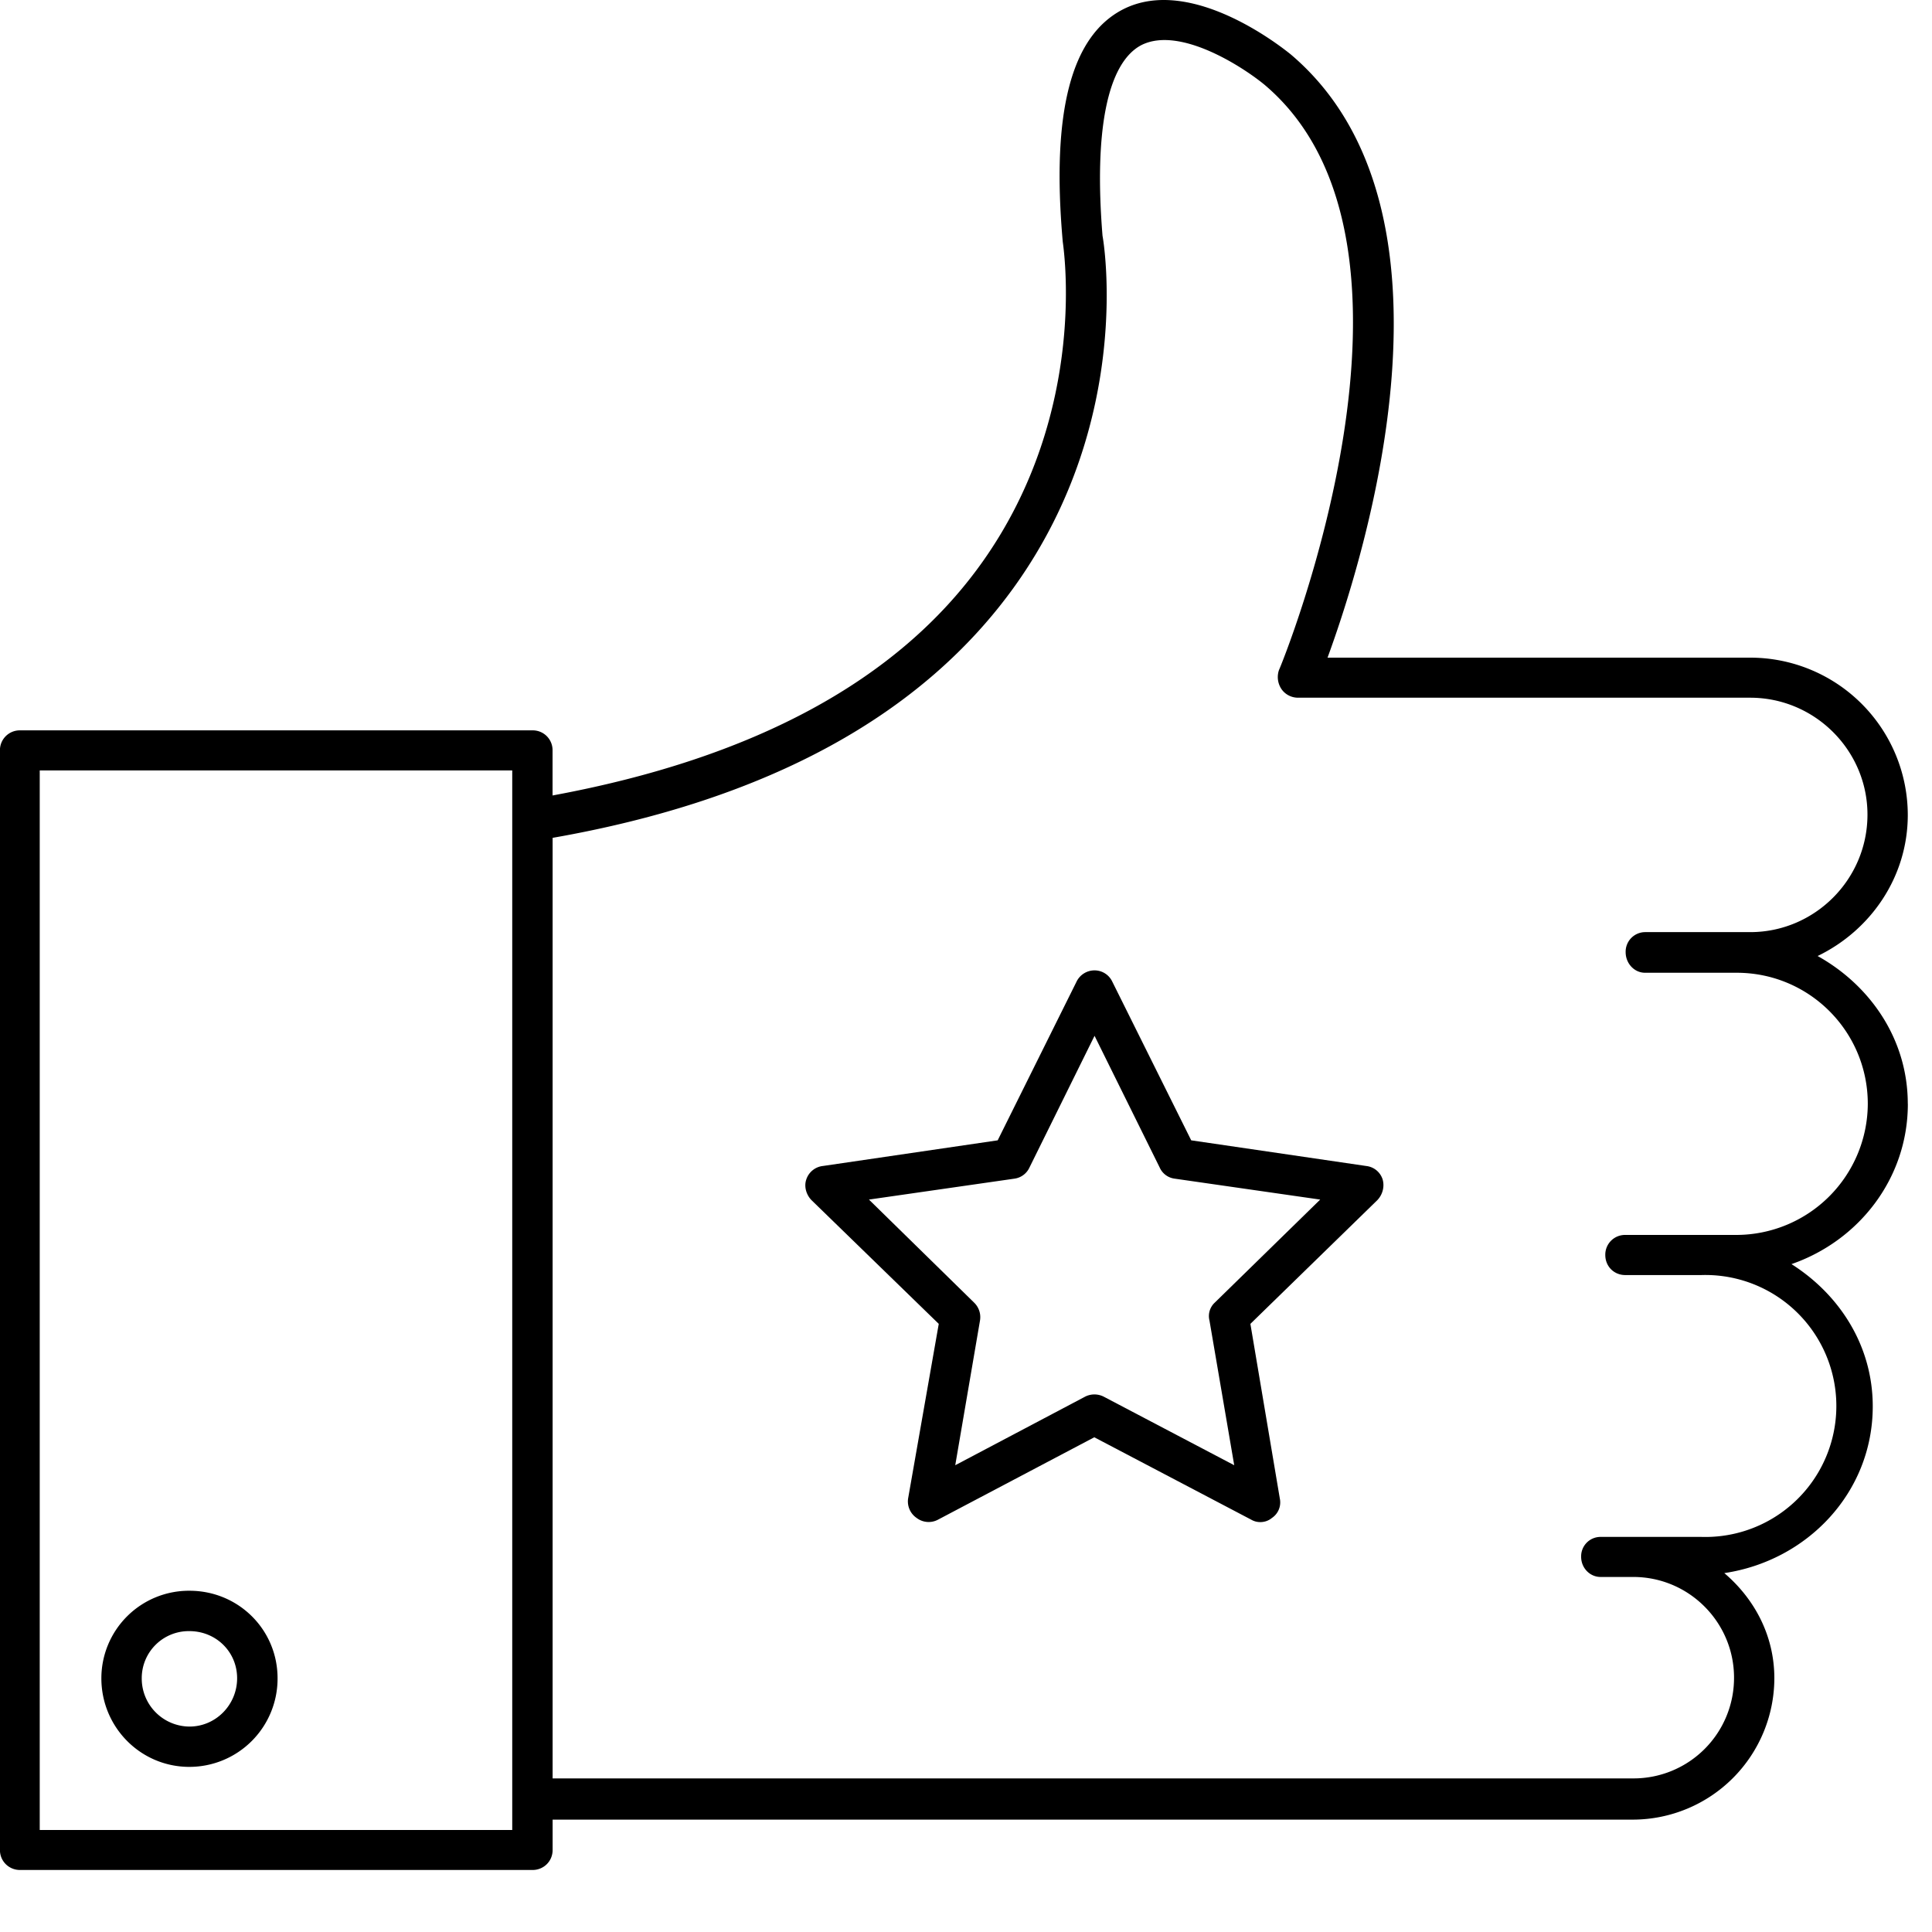
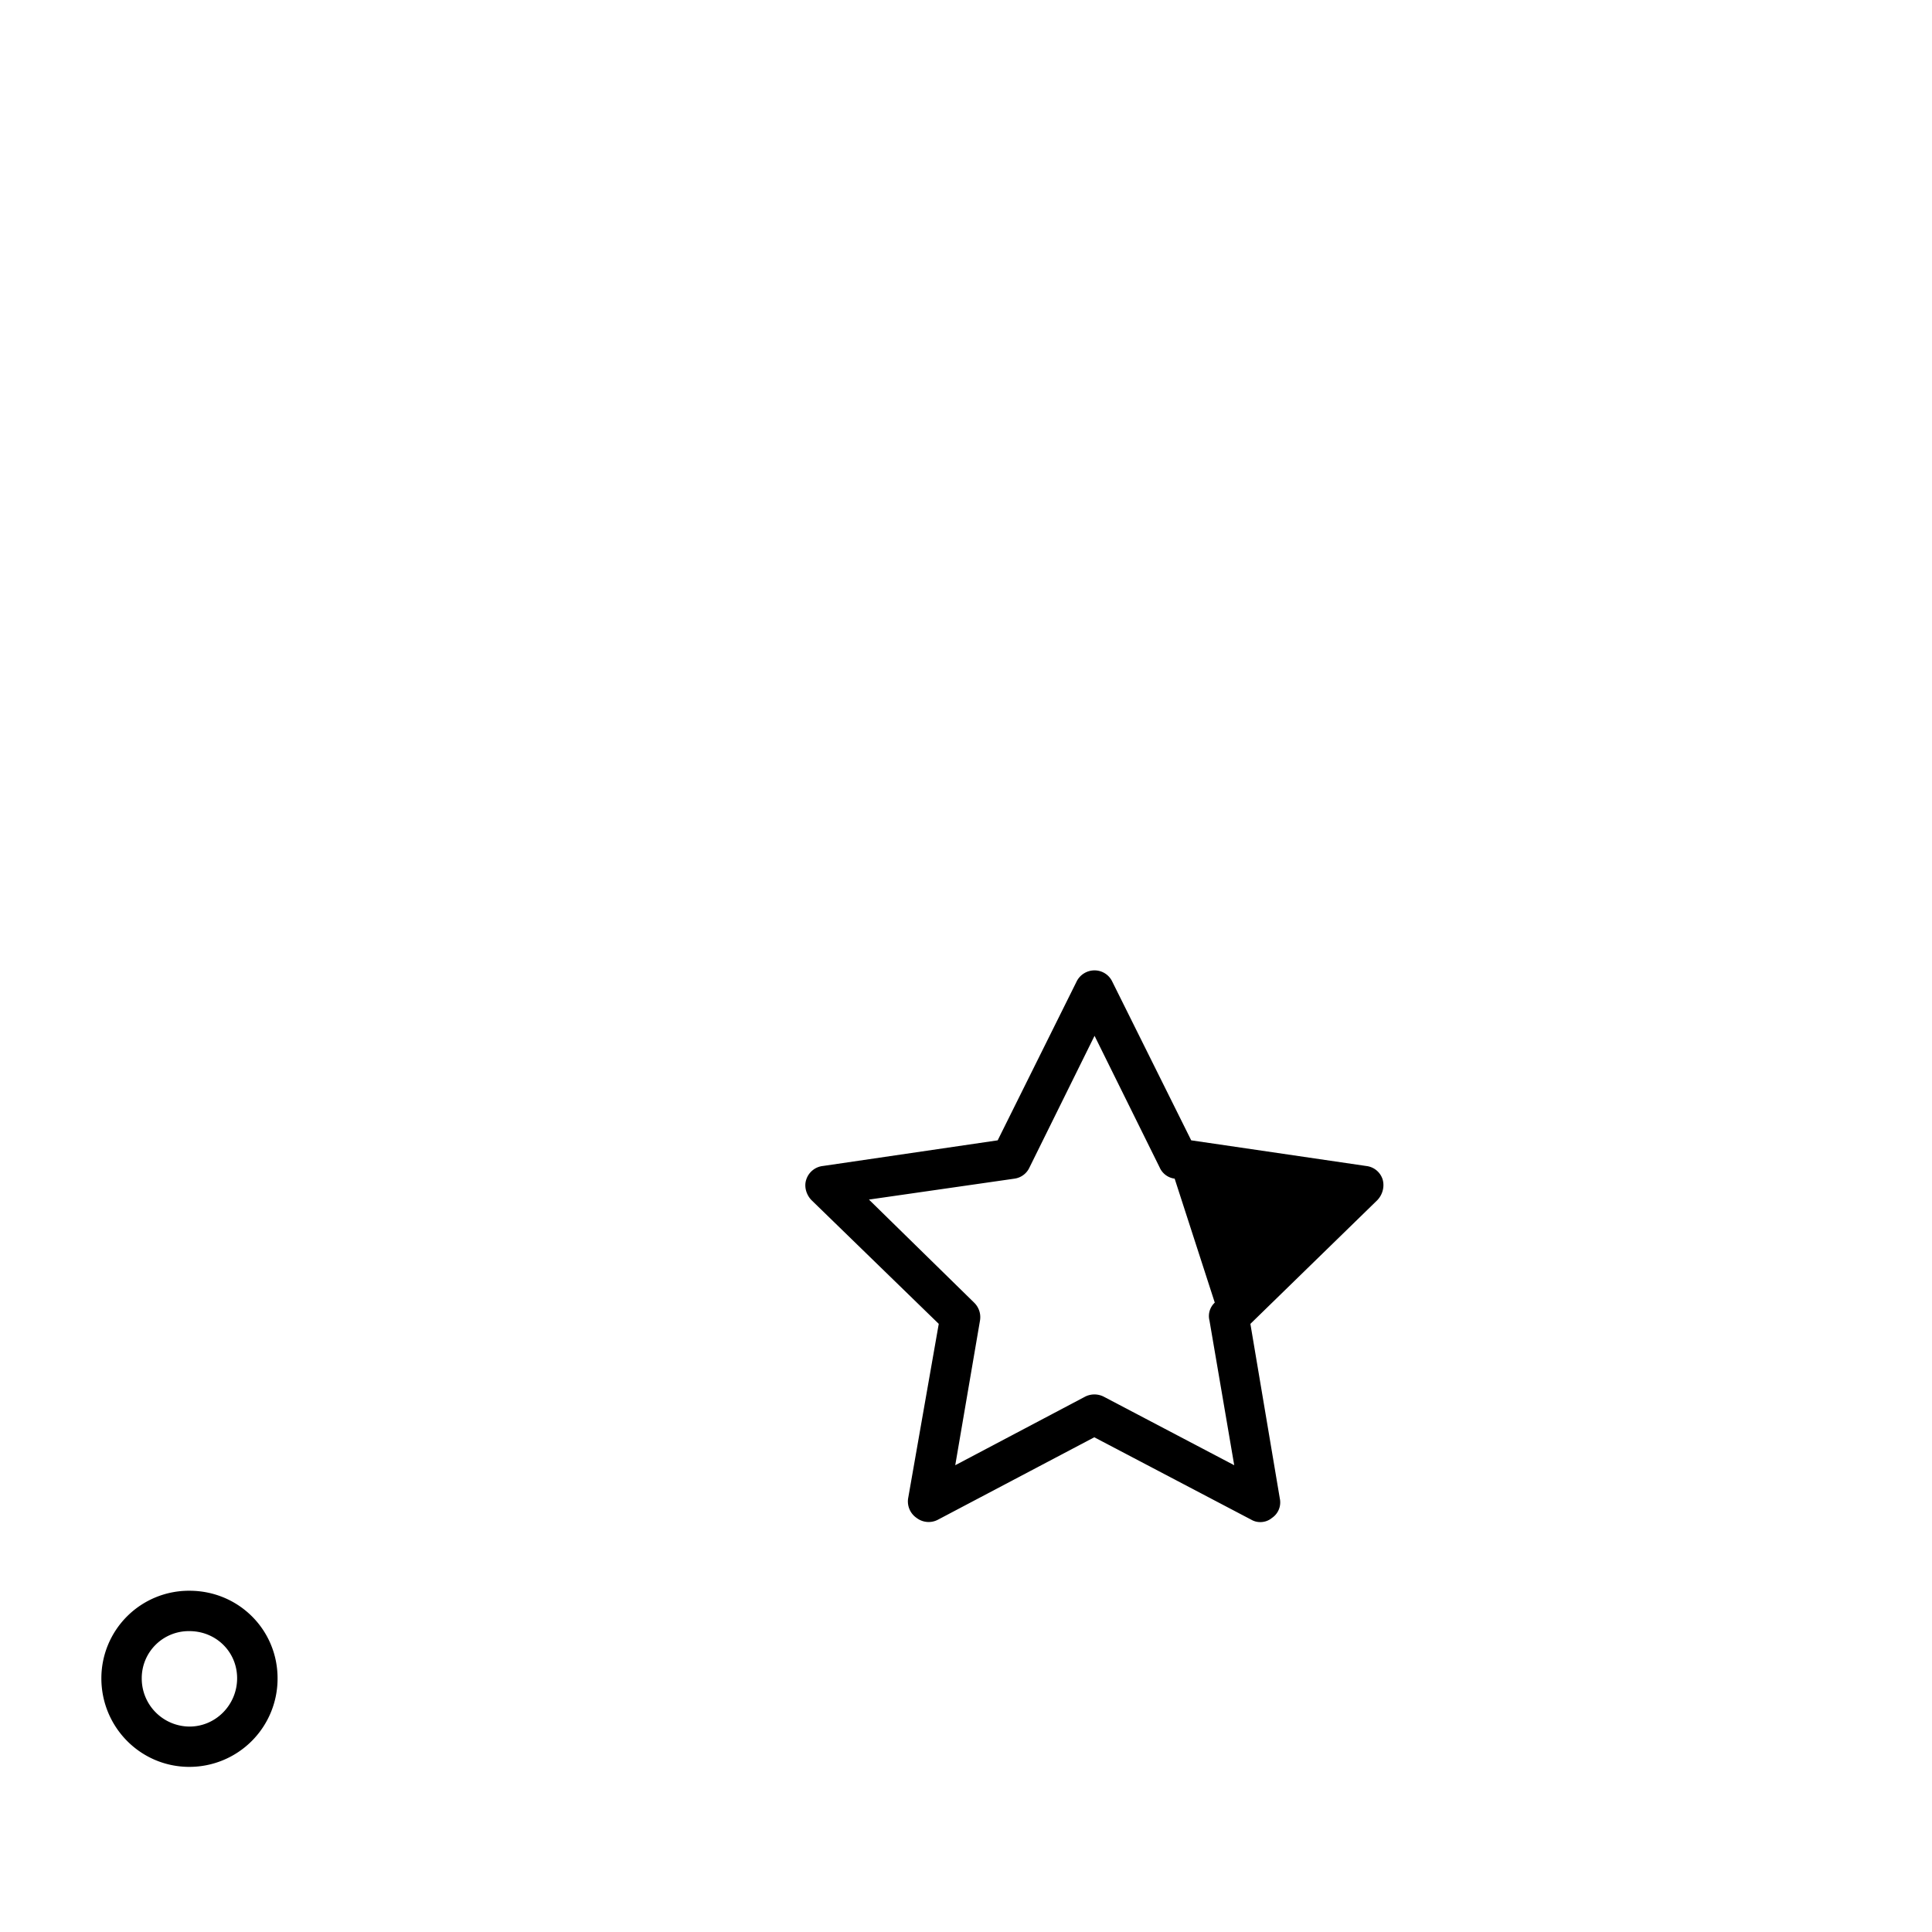
<svg xmlns="http://www.w3.org/2000/svg" fill="none" viewBox="0 0 30 30">
-   <path fill="#000" d="M29.624 17.14c0-1.001-.581-1.838-1.4-2.295.823-.398 1.4-1.226 1.4-2.191a2.446 2.446 0 0 0-2.447-2.442h-6.563c.58-1.583 2.268-6.962-.572-9.368-.064-.05-1.527-1.257-2.611-.695-.796.416-1.107 1.583-.929 3.6 0 .027.43 2.616-1.249 4.98-1.312 1.848-3.572 3.051-6.673 3.623v-.705a.307.307 0 0 0-.31-.306H.31a.308.308 0 0 0-.311.306v17.079c0 .178.142.311.311.311H8.27c.17 0 .311-.133.311-.311v-.471h16.781a2.2 2.2 0 0 0 2.19-2.195c0-.664-.31-1.235-.777-1.633 1.29-.192 2.305-1.253 2.305-2.589 0-.947-.52-1.738-1.262-2.209 1.043-.361 1.807-1.327 1.807-2.488ZM7.954 28.416H.617V11.963h7.337v16.452Zm19.008-9.24h-1.724a.306.306 0 0 0-.311.312c0 .174.133.311.31.311h1.18a2.034 2.034 0 1 1 0 4.066h-1.563a.301.301 0 0 0-.302.31c0 .17.133.312.302.312h.507c.865 0 1.565.704 1.565 1.564a1.56 1.56 0 0 1-1.565 1.564H8.581V13.01c3.338-.585 5.754-1.907 7.19-3.928 1.829-2.575 1.367-5.329 1.349-5.42-.133-1.624.073-2.68.6-2.96.598-.306 1.59.344 1.92.618 2.927 2.484.256 9.015.22 9.084a.334.334 0 0 0 .036.292c.055.083.151.138.261.138h7.02c1.003 0 1.821.818 1.821 1.815 0 1.01-.823 1.825-1.82 1.825h-1.633a.304.304 0 0 0-.302.311c0 .174.133.32.302.32h1.423c1.125 0 2.035.91 2.035 2.036a2.044 2.044 0 0 1-2.04 2.035Z" />
-   <path fill="#000" d="M2.941 24.701a1.36 1.36 0 0 0-1.367 1.359c0 .759.608 1.376 1.367 1.376A1.37 1.37 0 0 0 4.31 26.06c0-.755-.608-1.359-1.368-1.359Zm0 2.109a.746.746 0 0 1-.74-.75.73.73 0 0 1 .74-.732c.412 0 .741.32.741.732 0 .411-.33.75-.74.75ZM18.497 17.707l-1.226-2.465a.304.304 0 0 0-.274-.174.31.31 0 0 0-.28.174l-1.225 2.465-2.712.398a.307.307 0 0 0-.26.21c-.038.11 0 .238.081.321l1.976 1.921-.476 2.712a.31.31 0 0 0 .133.302.308.308 0 0 0 .33.027l2.428-1.28 2.438 1.28a.274.274 0 0 0 .141.037.28.28 0 0 0 .179-.064.291.291 0 0 0 .123-.302l-.457-2.712 1.971-1.921c.083-.087.114-.21.083-.32a.301.301 0 0 0-.252-.21l-2.721-.399Zm.366 2.52a.284.284 0 0 0-.082.28l.384 2.245-2.027-1.065a.32.32 0 0 0-.288 0l-2.017 1.065.384-2.245a.314.314 0 0 0-.091-.28l-1.633-1.6 2.26-.325a.302.302 0 0 0 .233-.174l1.01-2.044 1.011 2.044a.295.295 0 0 0 .233.174l2.26.325-1.637 1.6Z" />
+   <path fill="#000" d="M2.941 24.701a1.36 1.36 0 0 0-1.367 1.359c0 .759.608 1.376 1.367 1.376A1.37 1.37 0 0 0 4.31 26.06c0-.755-.608-1.359-1.368-1.359Zm0 2.109a.746.746 0 0 1-.74-.75.73.73 0 0 1 .74-.732c.412 0 .741.32.741.732 0 .411-.33.75-.74.75ZM18.497 17.707l-1.226-2.465a.304.304 0 0 0-.274-.174.31.31 0 0 0-.28.174l-1.225 2.465-2.712.398a.307.307 0 0 0-.26.21c-.038.11 0 .238.081.321l1.976 1.921-.476 2.712a.31.31 0 0 0 .133.302.308.308 0 0 0 .33.027l2.428-1.28 2.438 1.28a.274.274 0 0 0 .141.037.28.28 0 0 0 .179-.064.291.291 0 0 0 .123-.302l-.457-2.712 1.971-1.921c.083-.087.114-.21.083-.32a.301.301 0 0 0-.252-.21l-2.721-.399Zm.366 2.52a.284.284 0 0 0-.082.28l.384 2.245-2.027-1.065a.32.32 0 0 0-.288 0l-2.017 1.065.384-2.245a.314.314 0 0 0-.091-.28l-1.633-1.6 2.26-.325a.302.302 0 0 0 .233-.174l1.01-2.044 1.011 2.044a.295.295 0 0 0 .233.174Z" />
</svg>